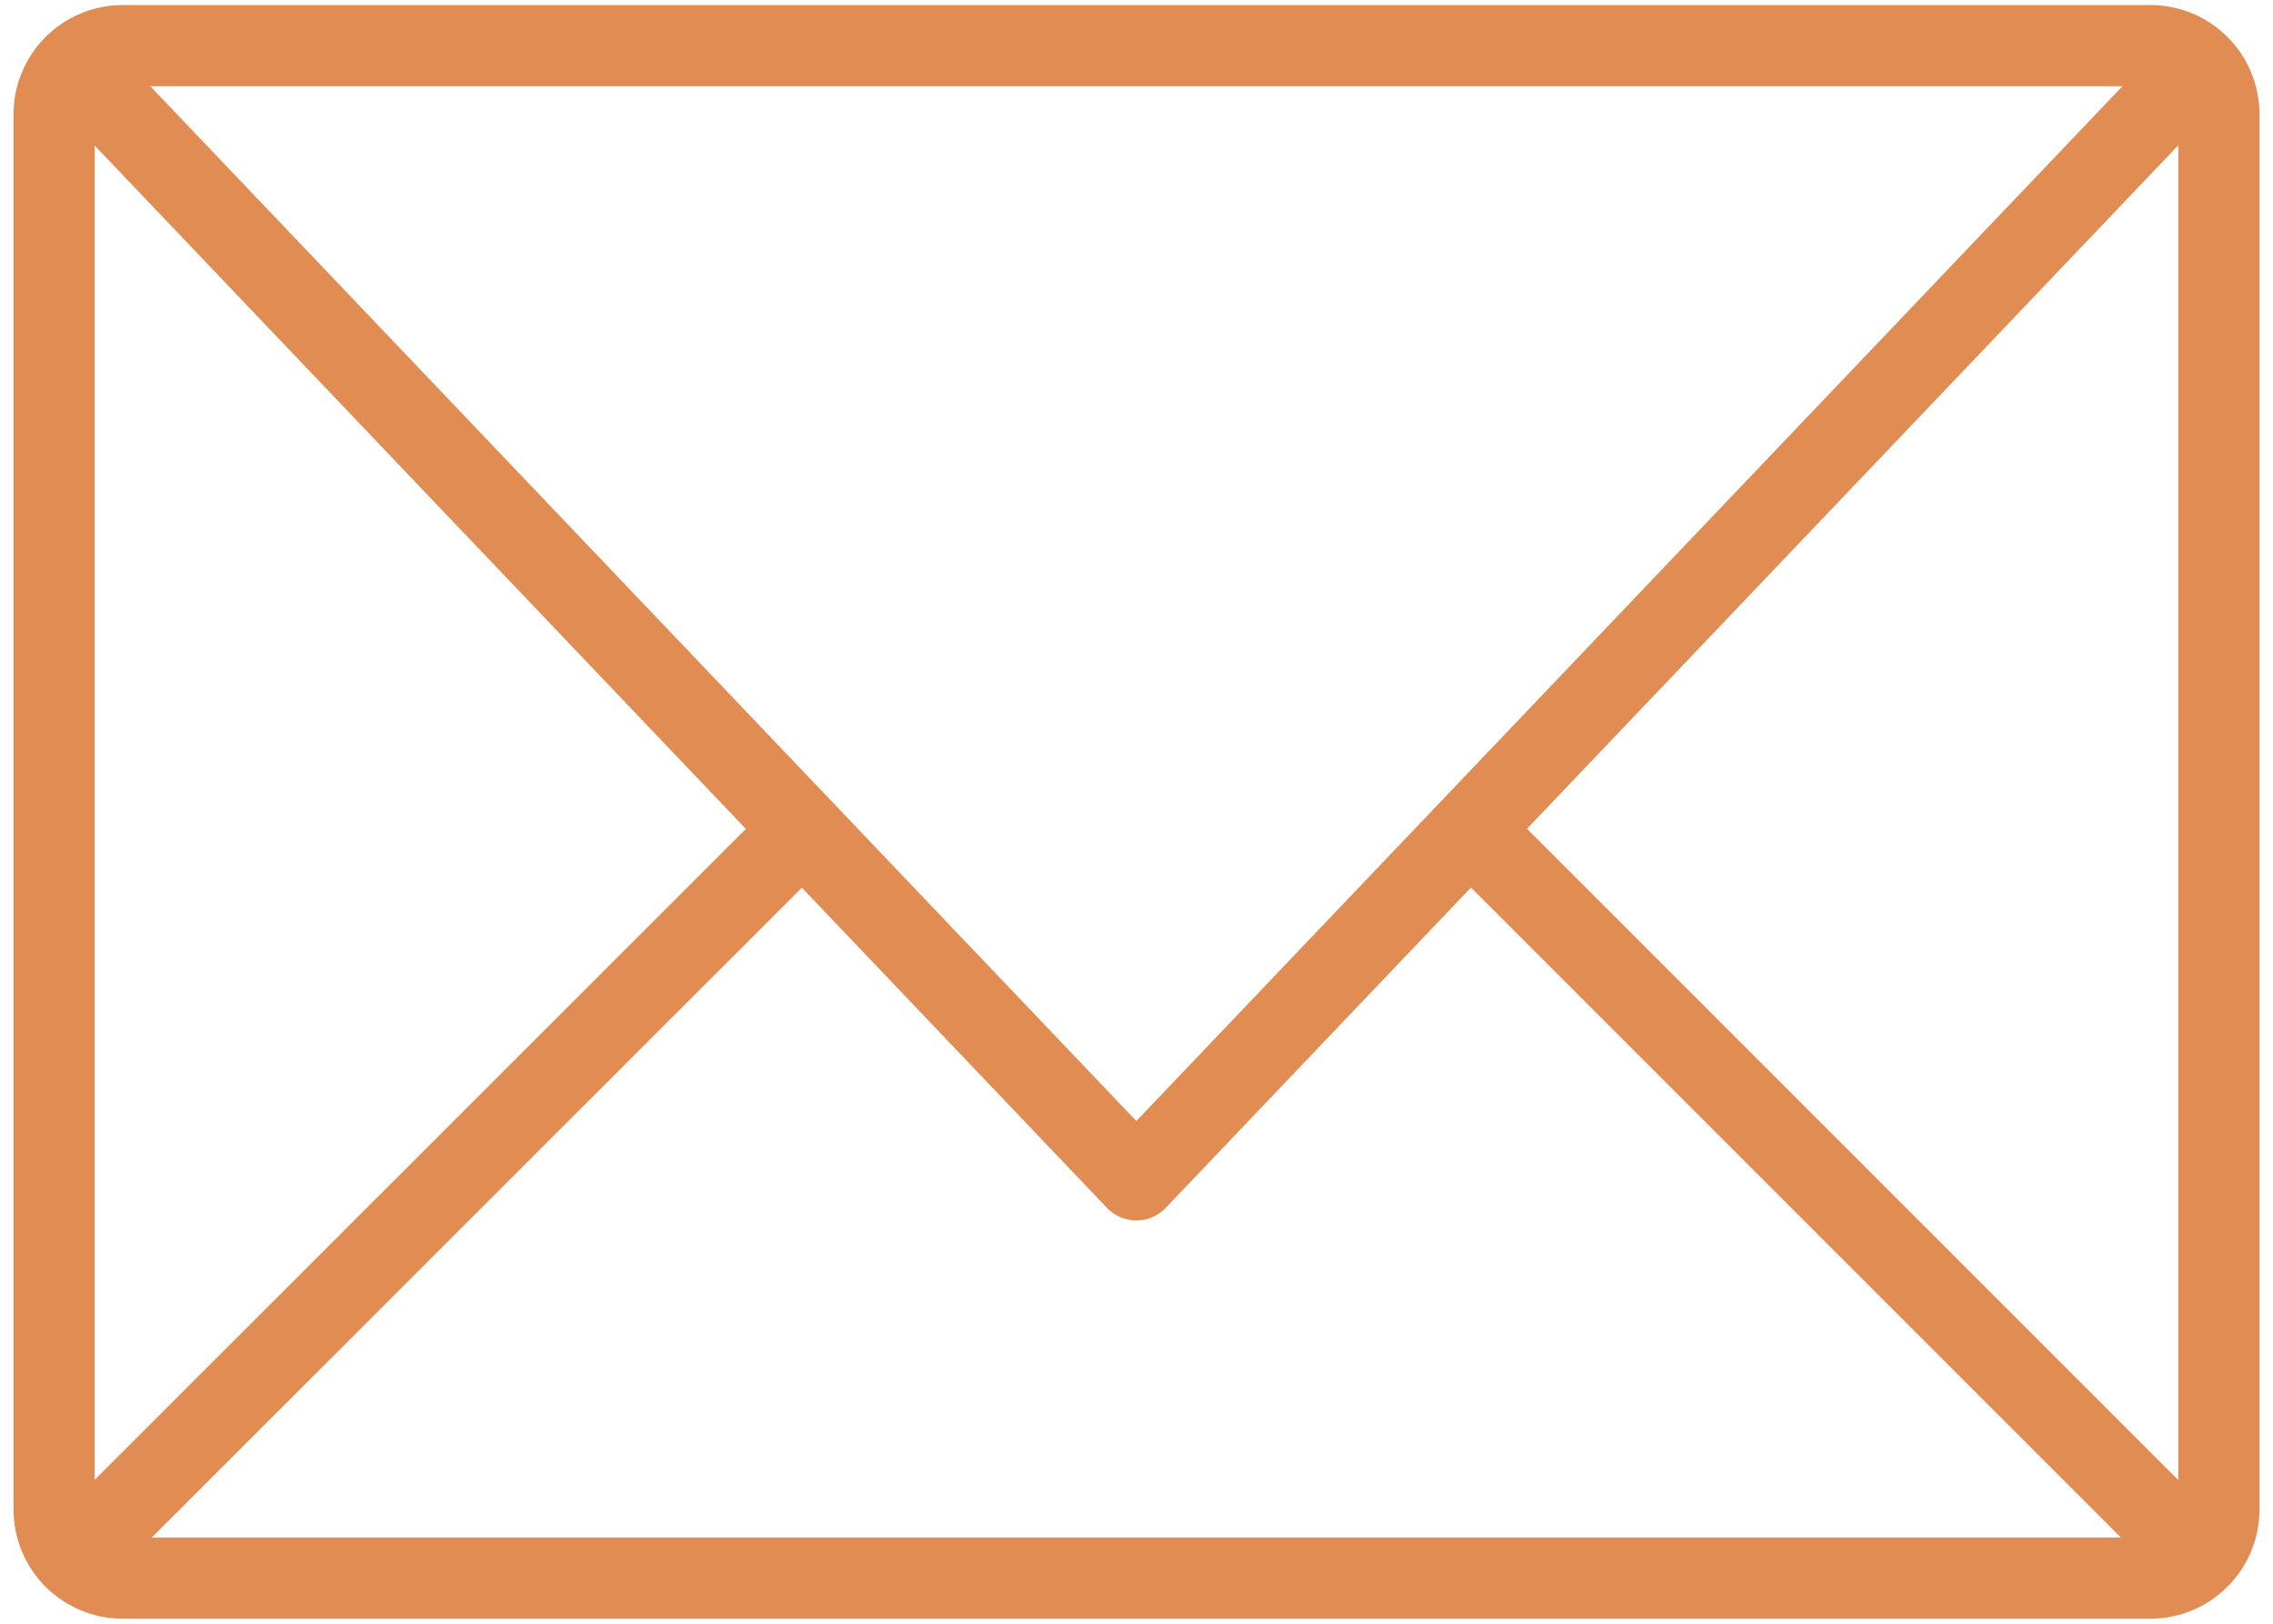
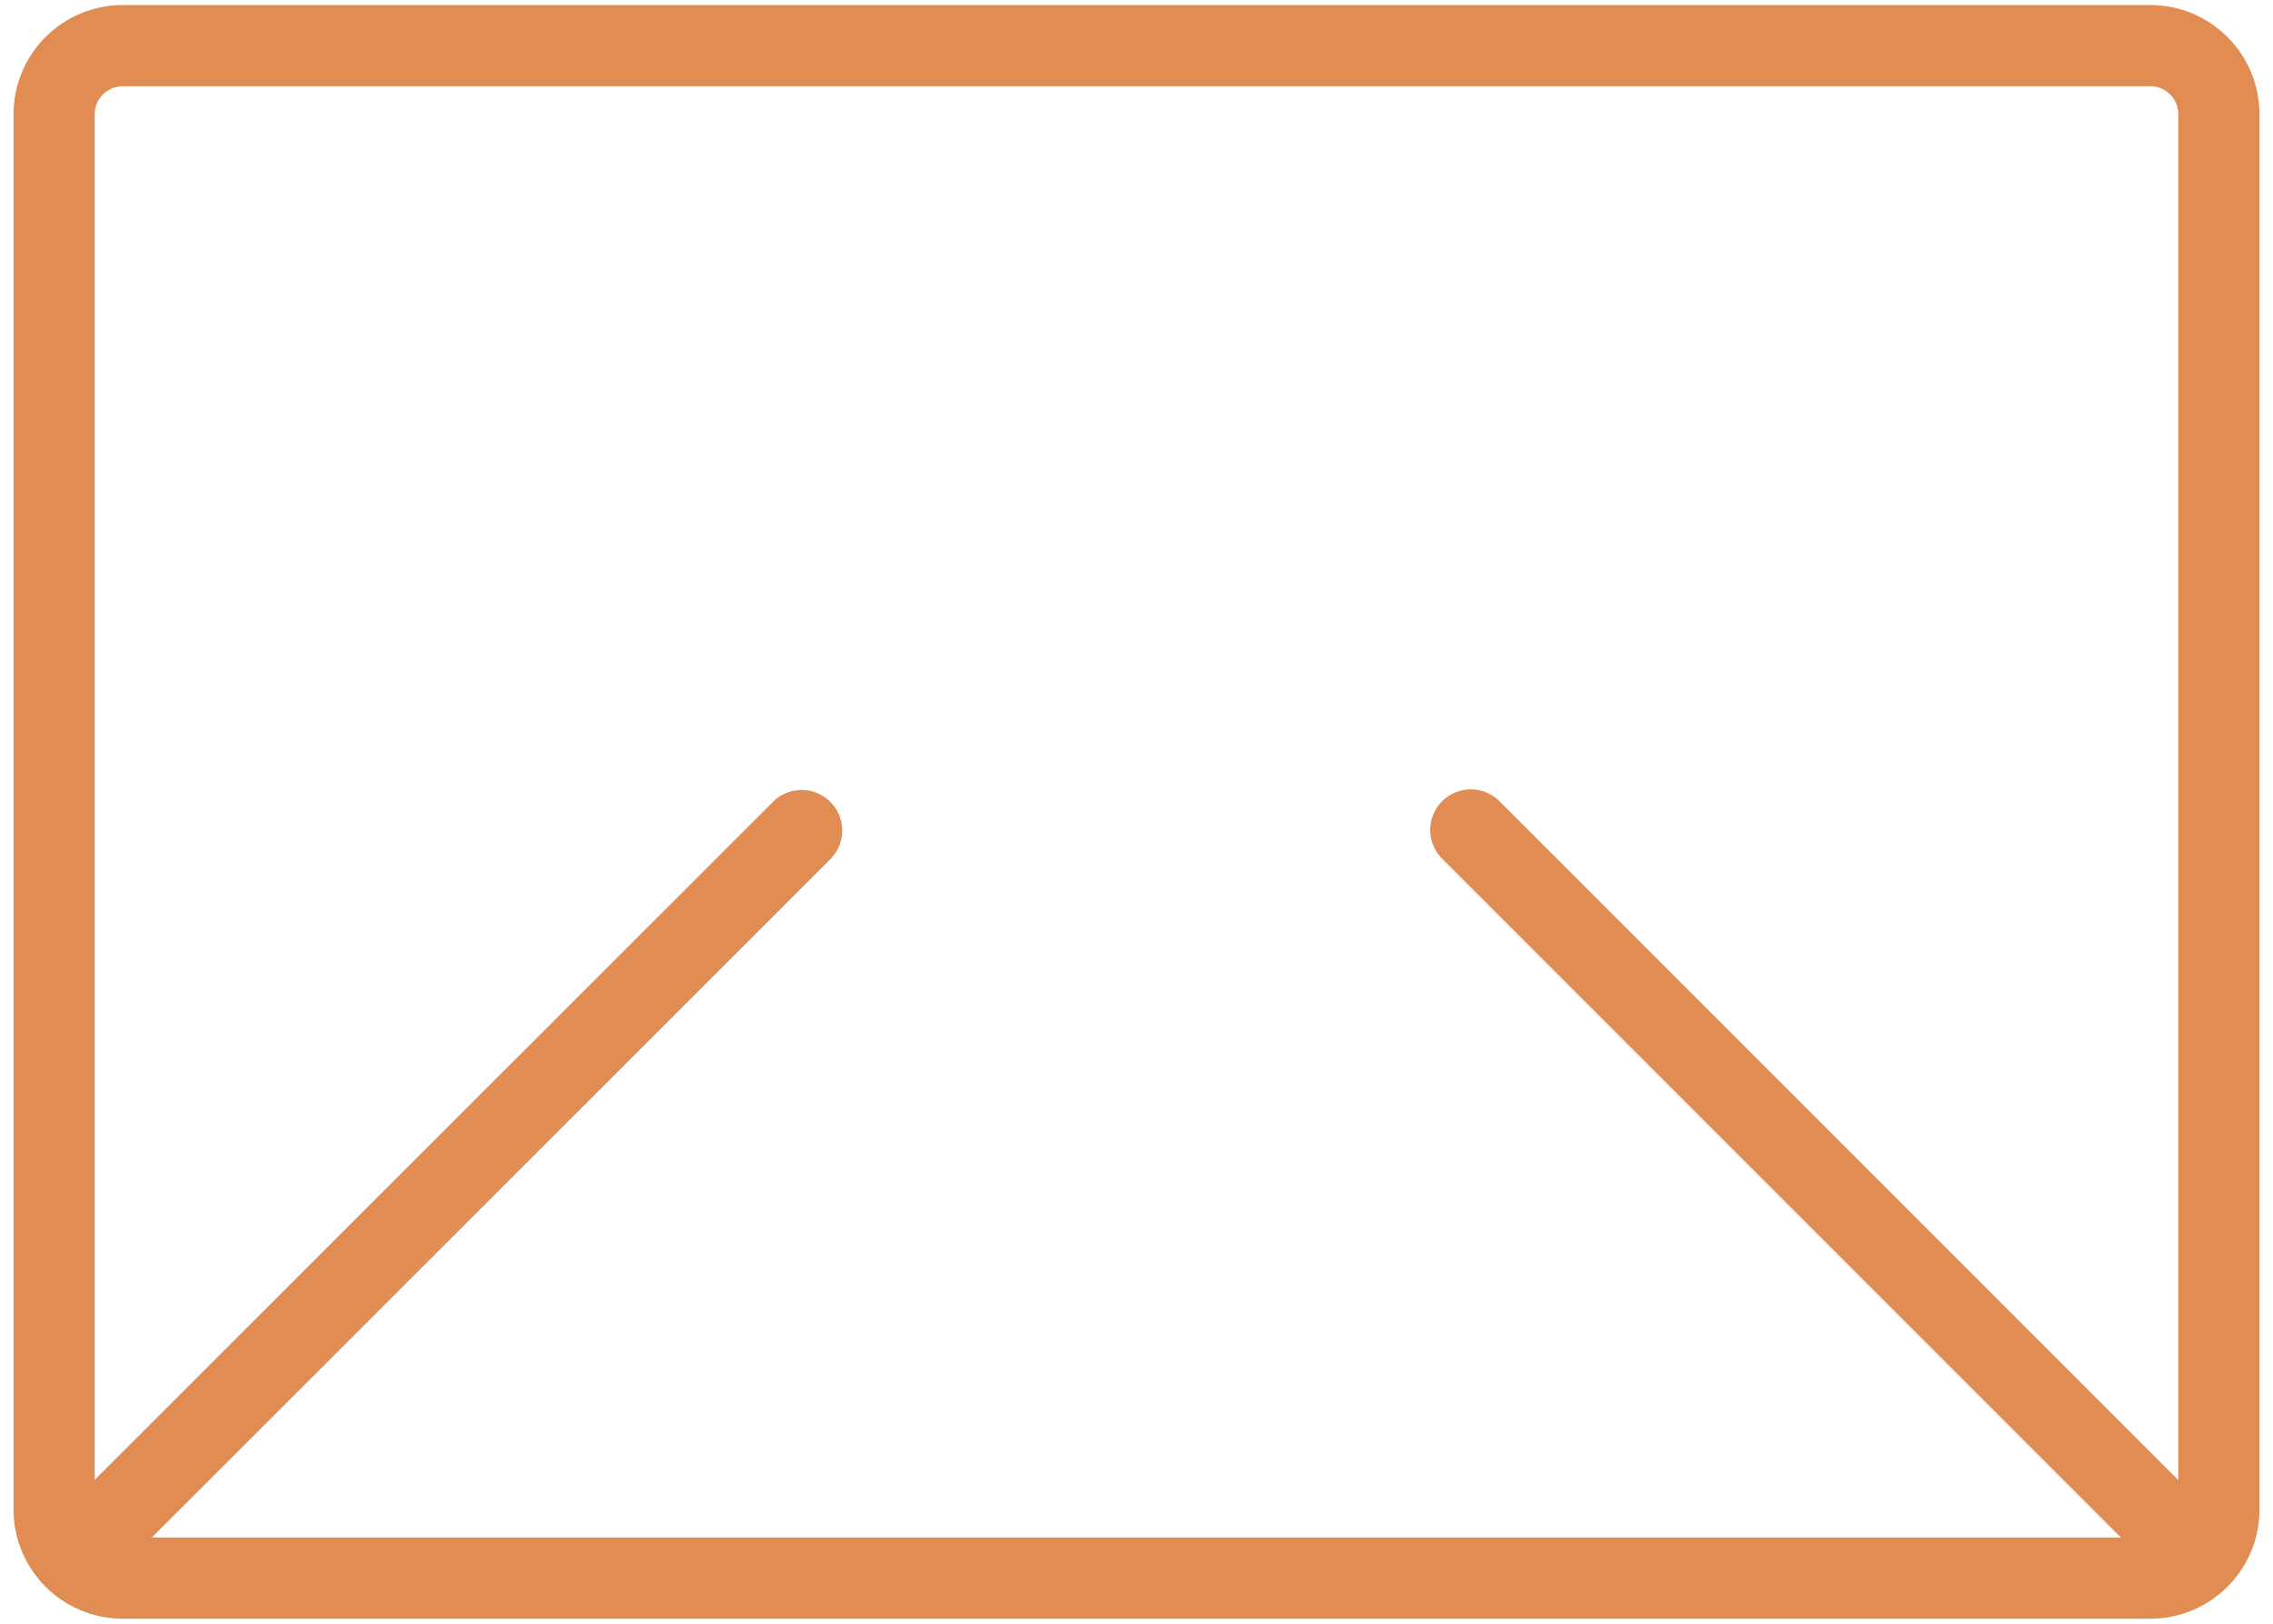
<svg xmlns="http://www.w3.org/2000/svg" width="42" height="30" viewBox="0 0 42 30" fill="none">
  <path d="M39.732 0.843H2.268C1.568 0.843 1 1.411 1 2.111V27.889C1 28.589 1.568 29.157 2.268 29.157H39.732C40.432 29.157 41 28.589 41 27.889V2.111C41 1.411 40.432 0.843 39.732 0.843Z" stroke="#E18C52" stroke-width="1.5" stroke-linecap="round" stroke-linejoin="round" />
-   <path d="M1.554 1.397L20.997 21.799L40.333 1.51" stroke="#E18C52" stroke-width="1.5" stroke-linecap="round" stroke-linejoin="round" />
  <path d="M1.554 28.597L14.812 15.345" stroke="#E18C52" stroke-width="1.5" stroke-linecap="round" stroke-linejoin="round" />
  <path d="M40.333 28.49L27.177 15.334" stroke="#E18C52" stroke-width="1.5" stroke-linecap="round" stroke-linejoin="round" />
</svg>